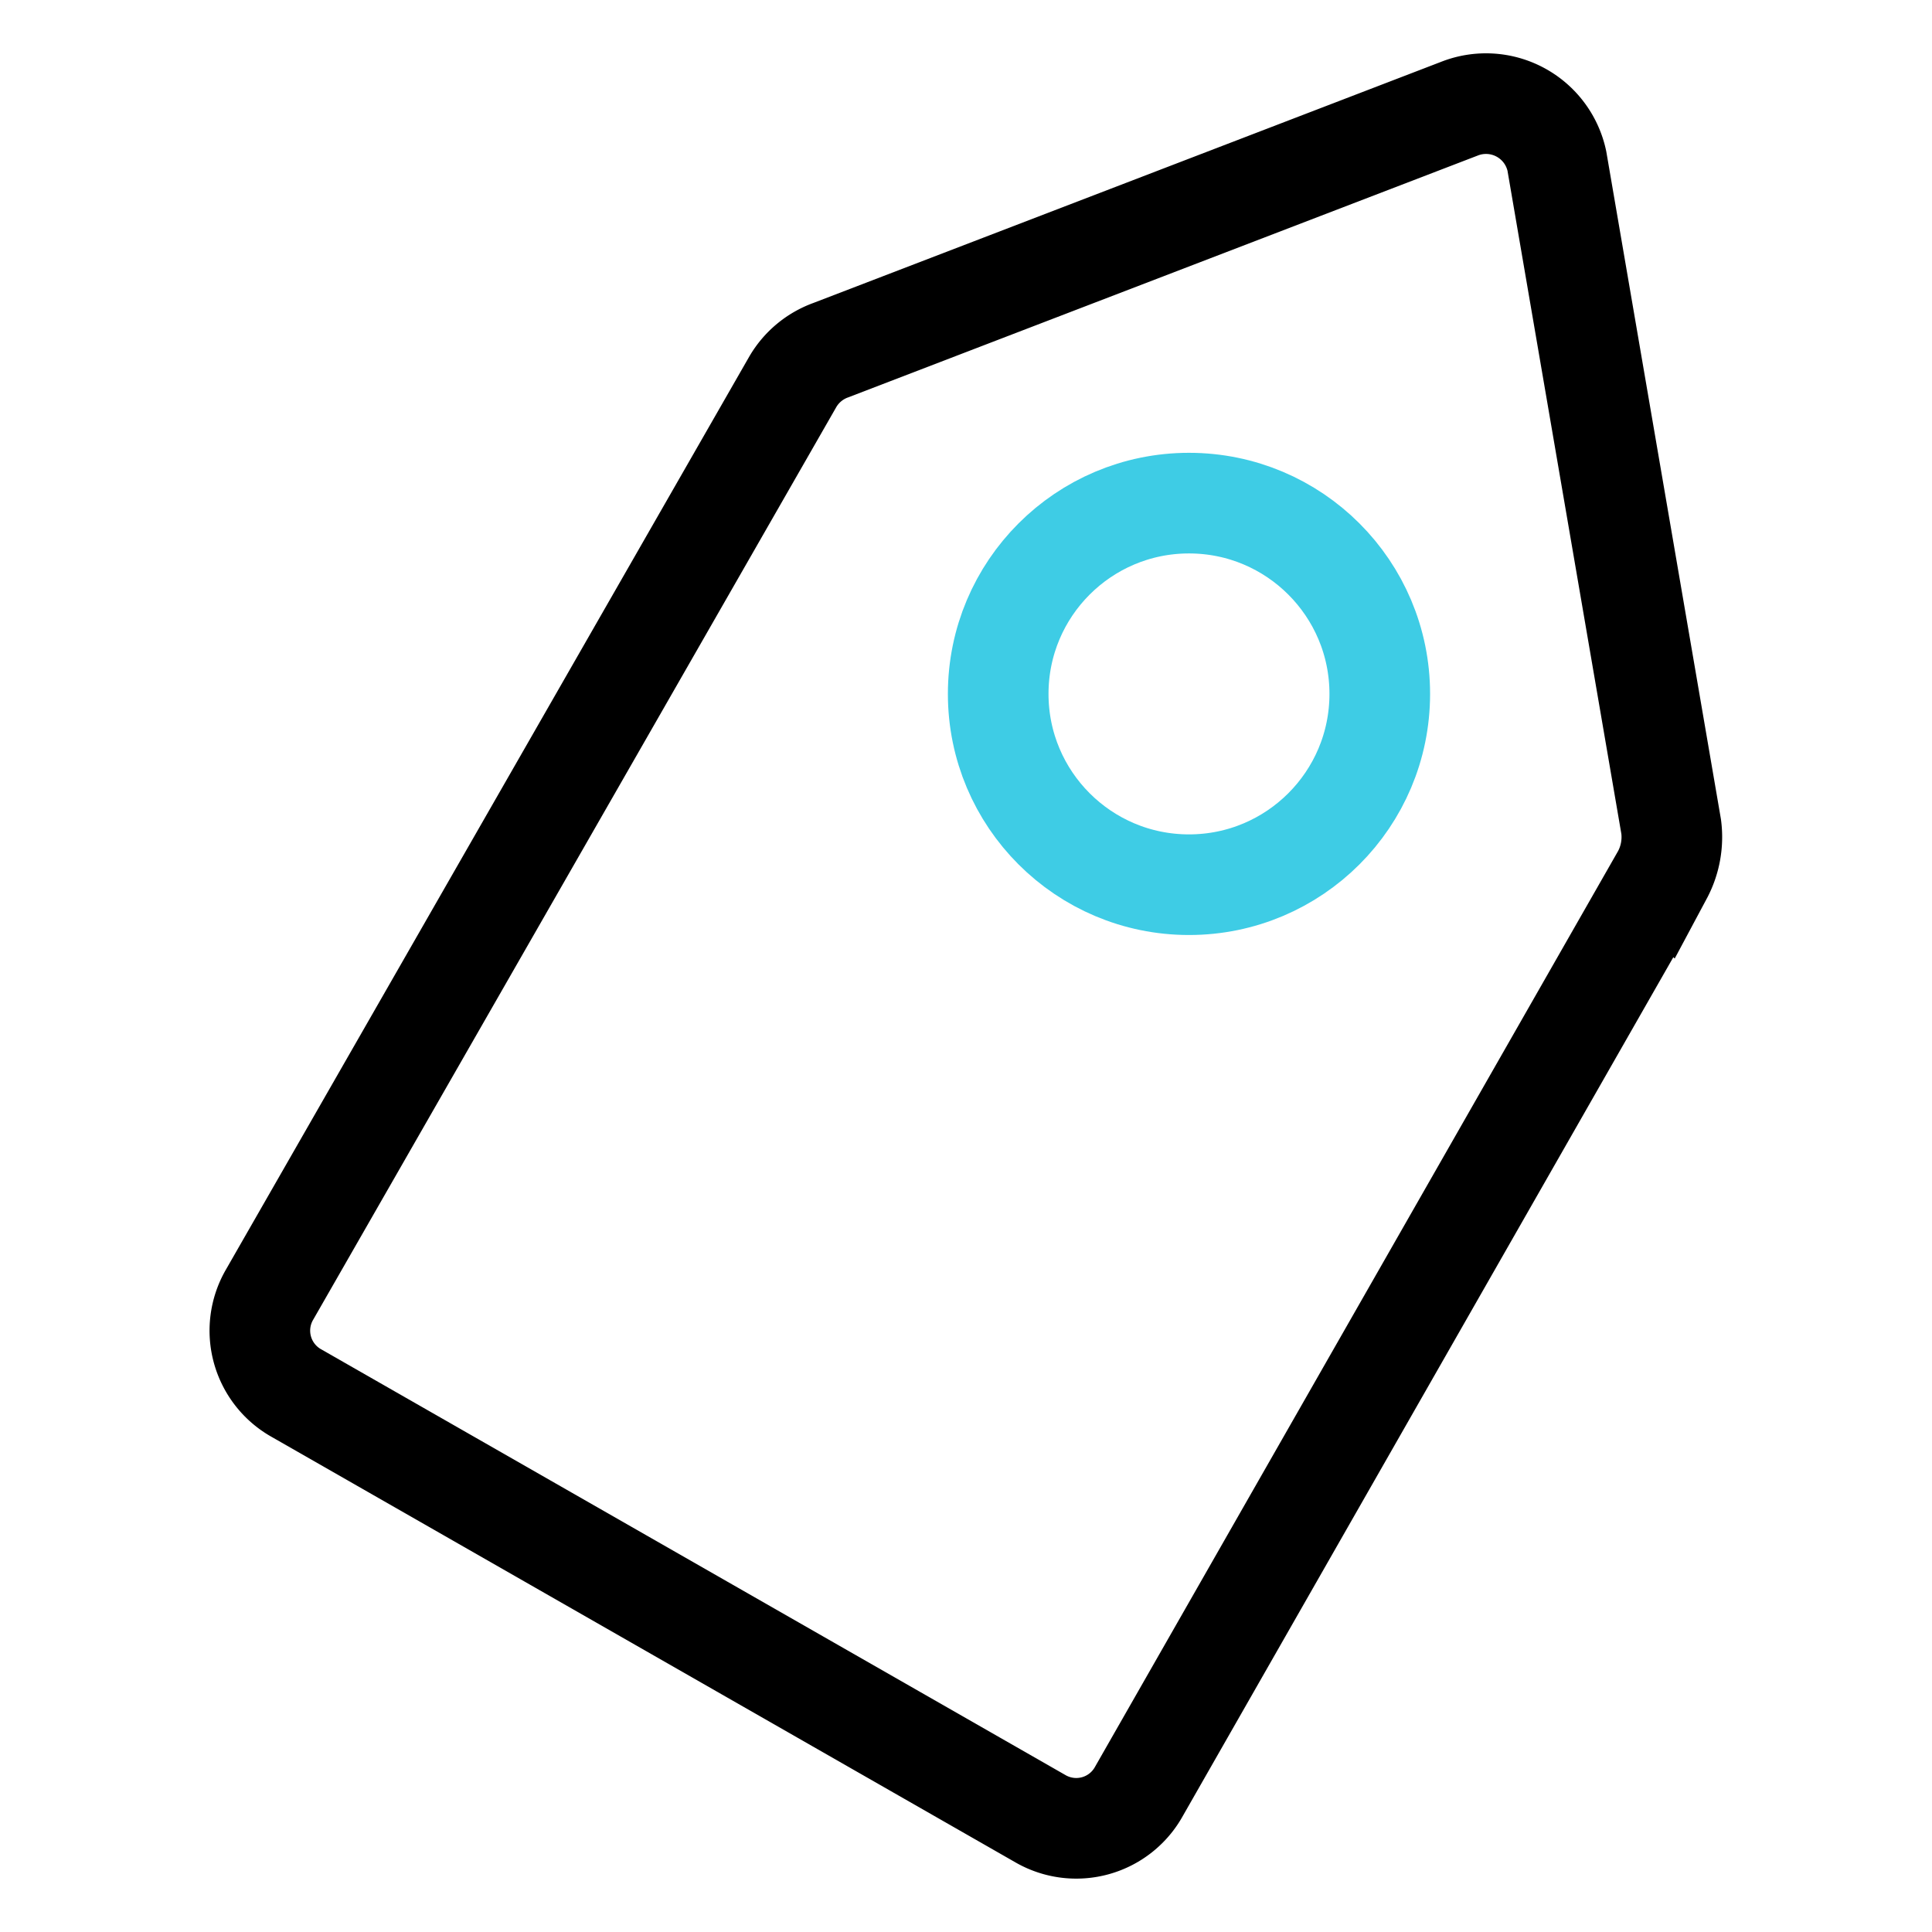
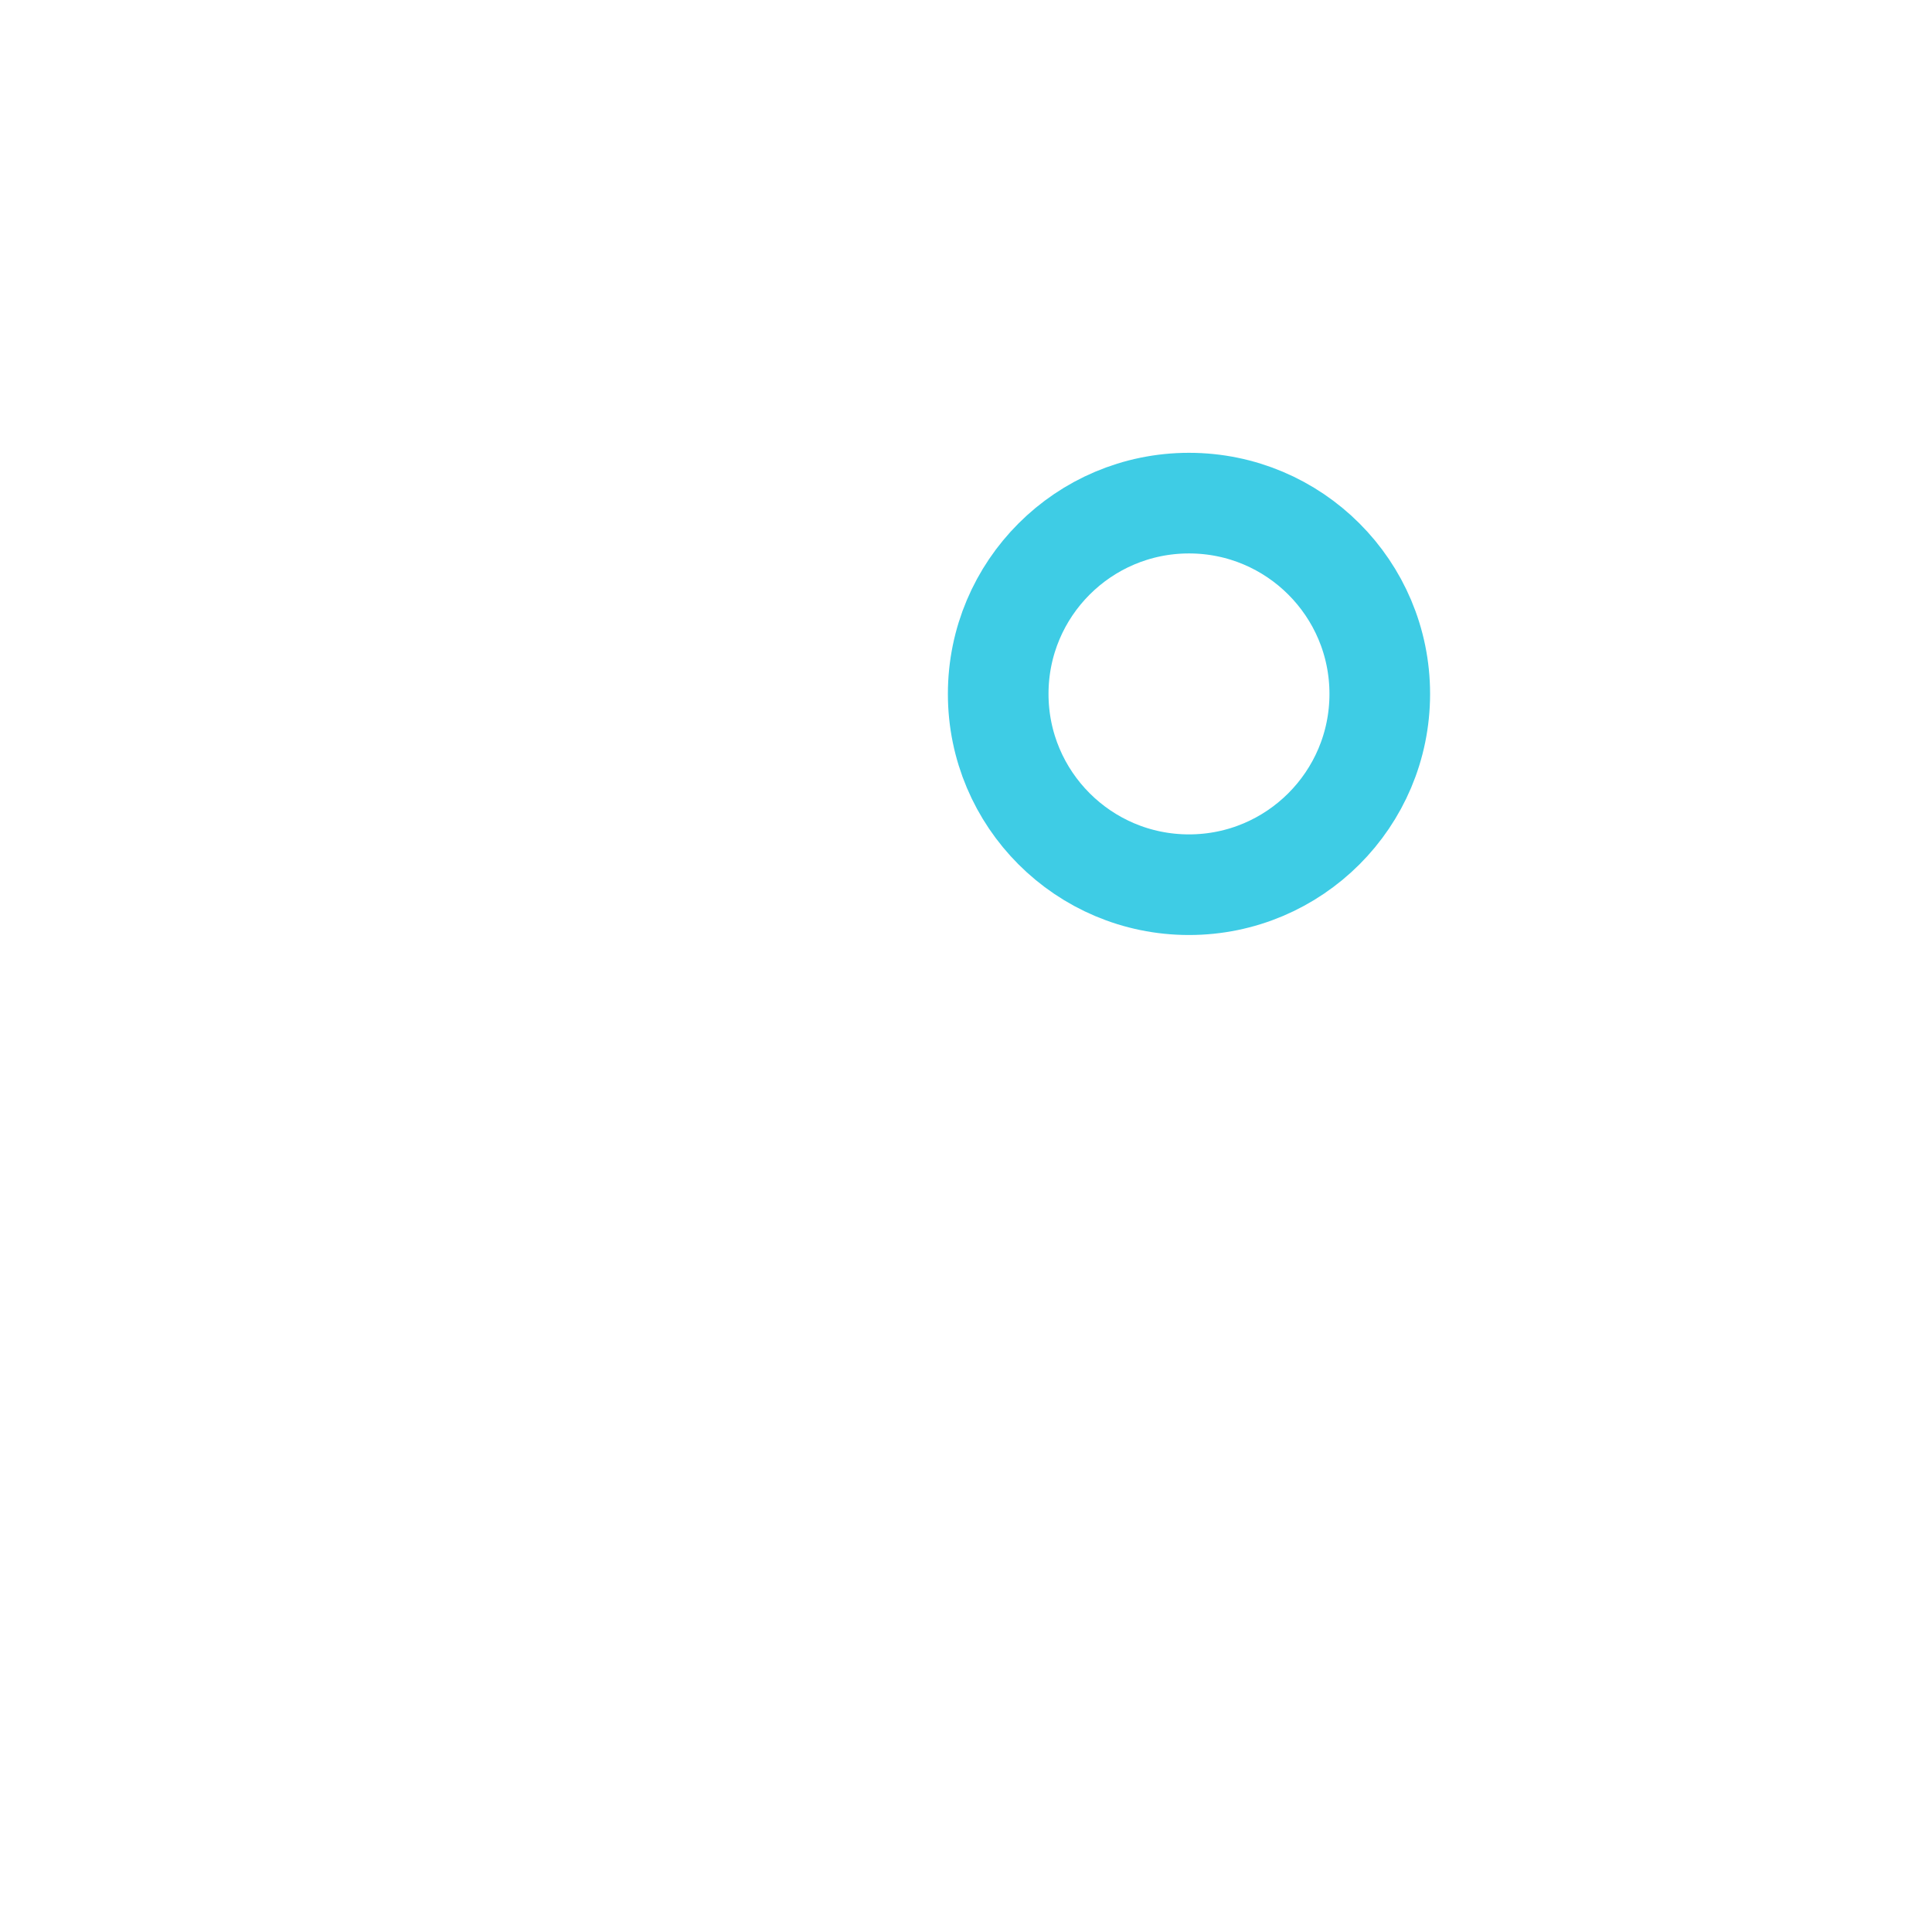
<svg xmlns="http://www.w3.org/2000/svg" id="图层_1" data-name="图层 1" viewBox="0 0 24 24">
  <defs>
    <style>.cls-1,.cls-2{fill:none;stroke-linecap:round;stroke-miterlimit:10;stroke-width:1.25px;}.cls-1{stroke:#000;}.cls-2{stroke:#3ecce5;}</style>
  </defs>
  <title>行业优势：促销活动</title>
-   <path class="cls-1" d="M18.13,1.35l-7.81,3a.9.9,0,0,0-.47.39L3.35,16.08a.89.89,0,0,0,.34,1.23l9.23,5.28a.89.89,0,0,0,1.23-.34l6.5-11.38a1,1,0,0,0,.11-.6L19.34,2A.9.9,0,0,0,18.13,1.35Z" />
  <circle class="cls-2" cx="14.77" cy="8.62" r="2.37" />
</svg>